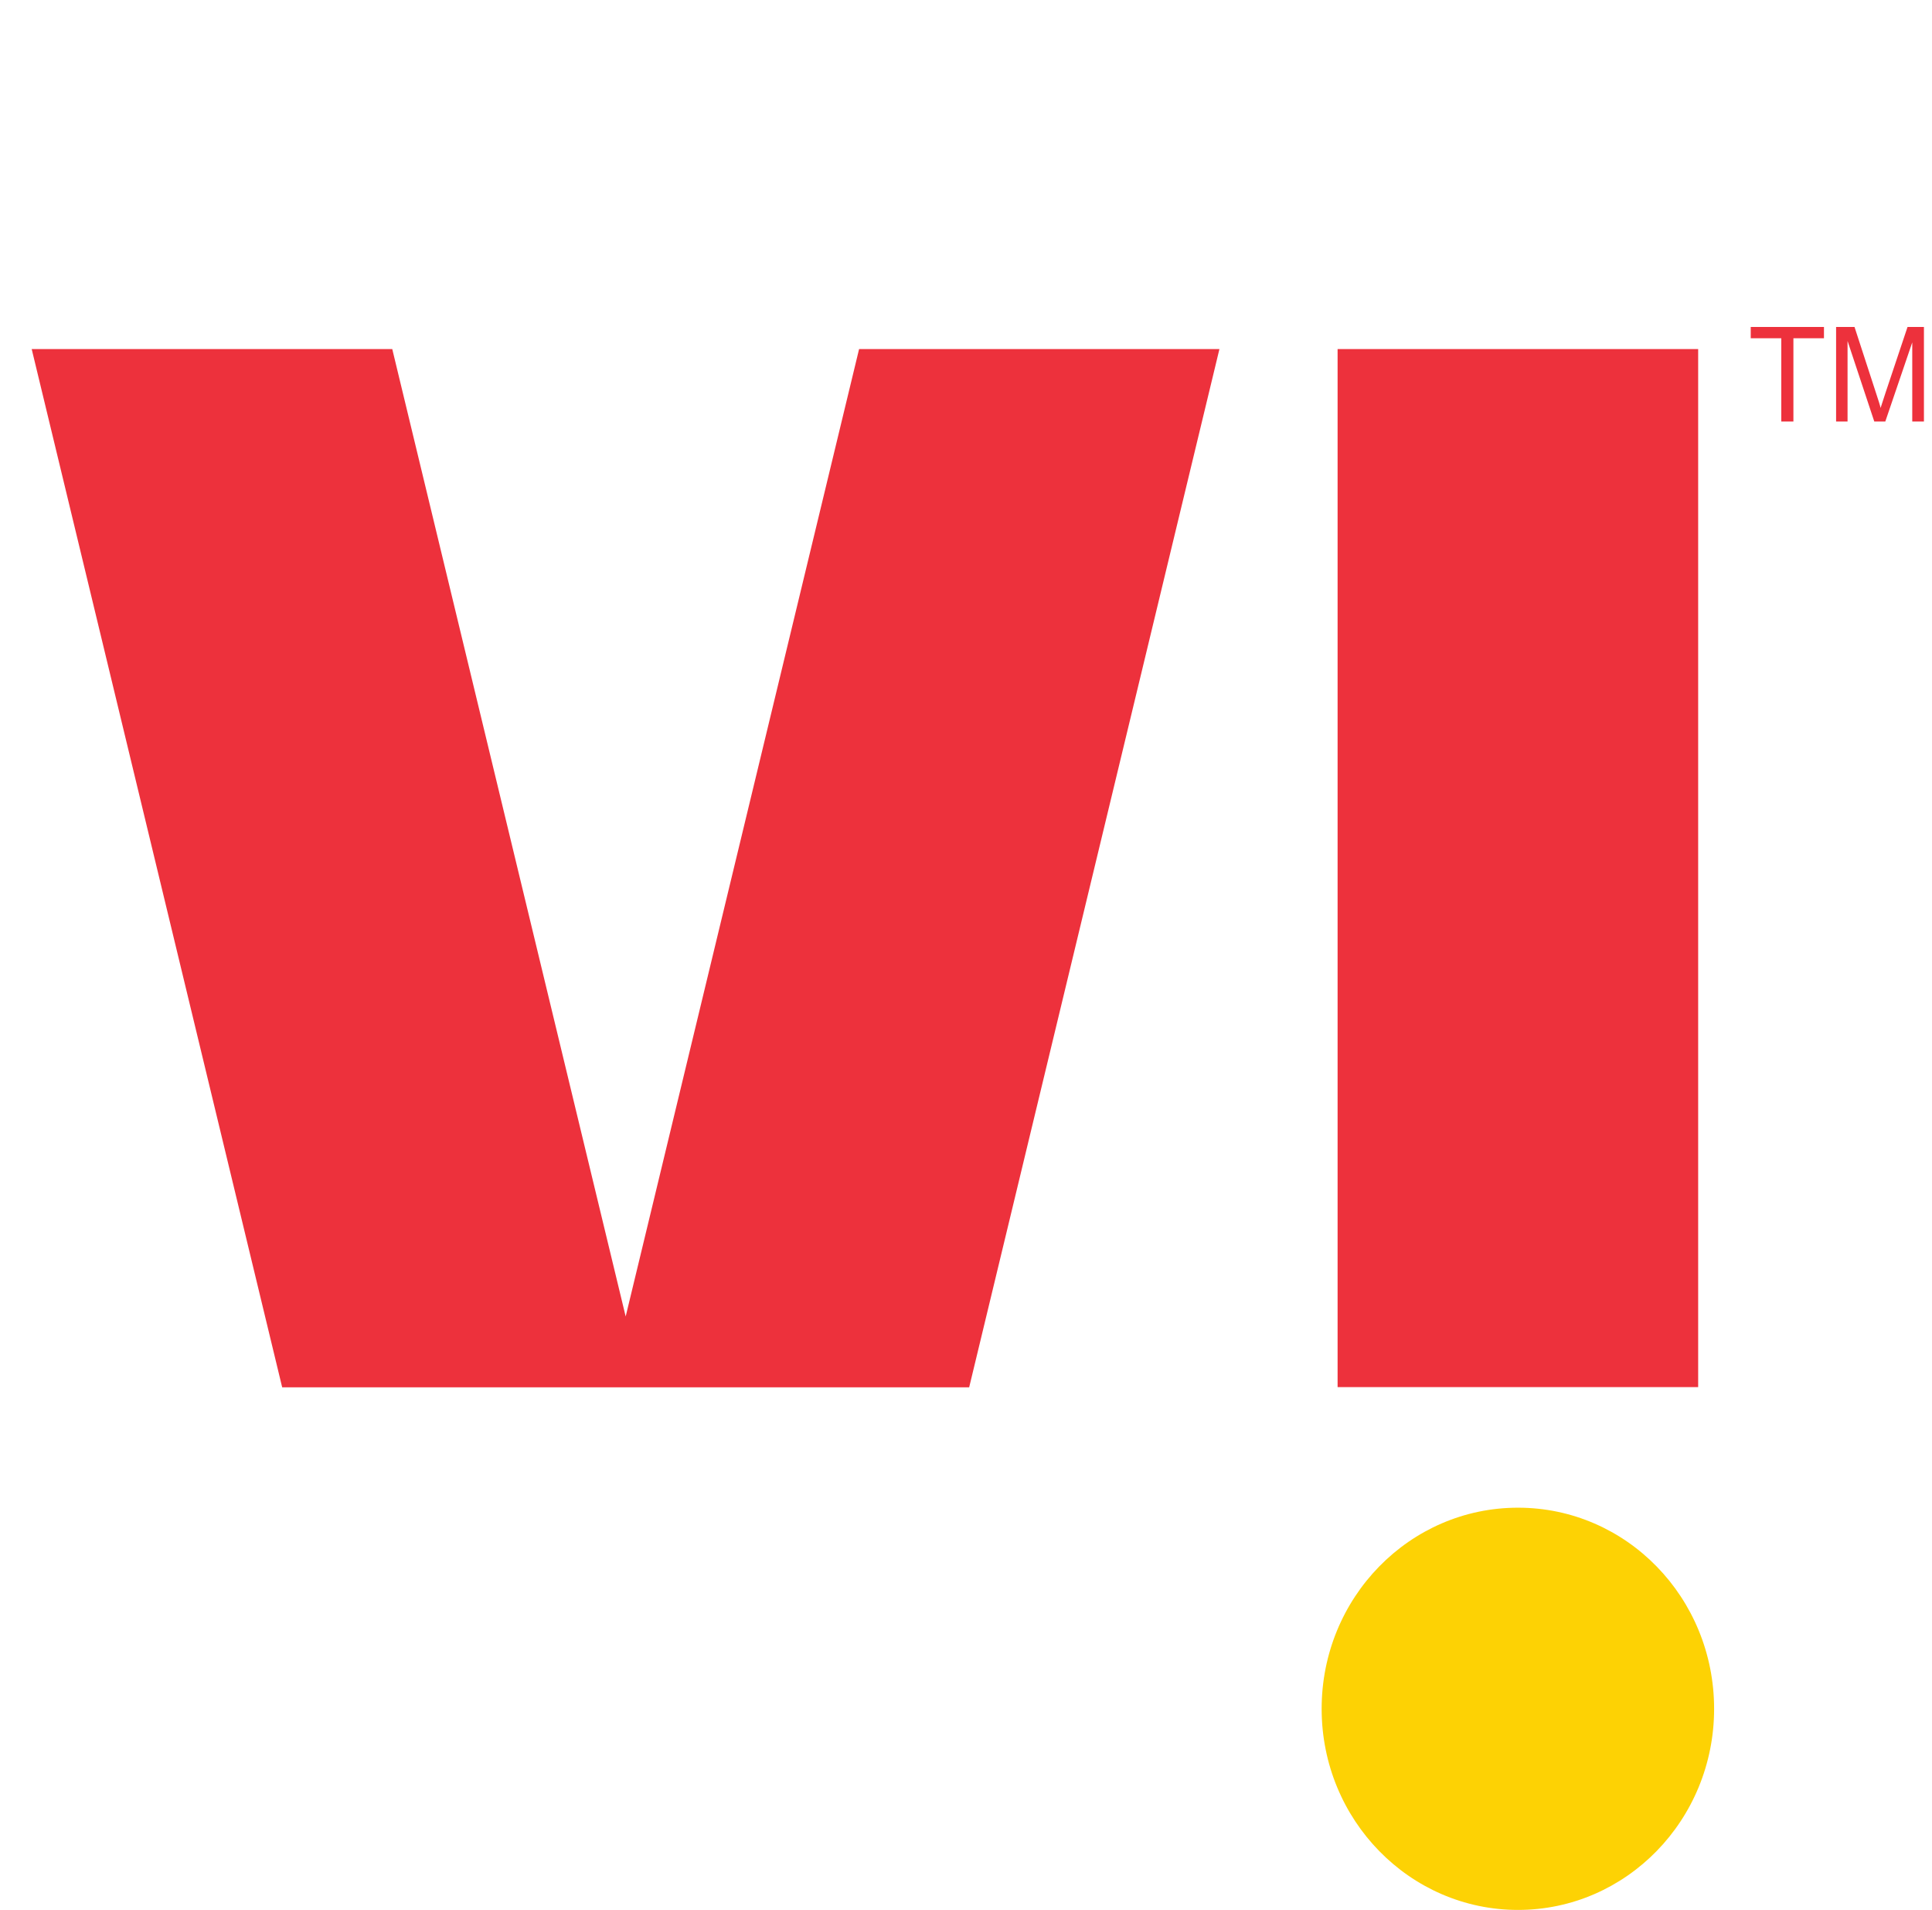
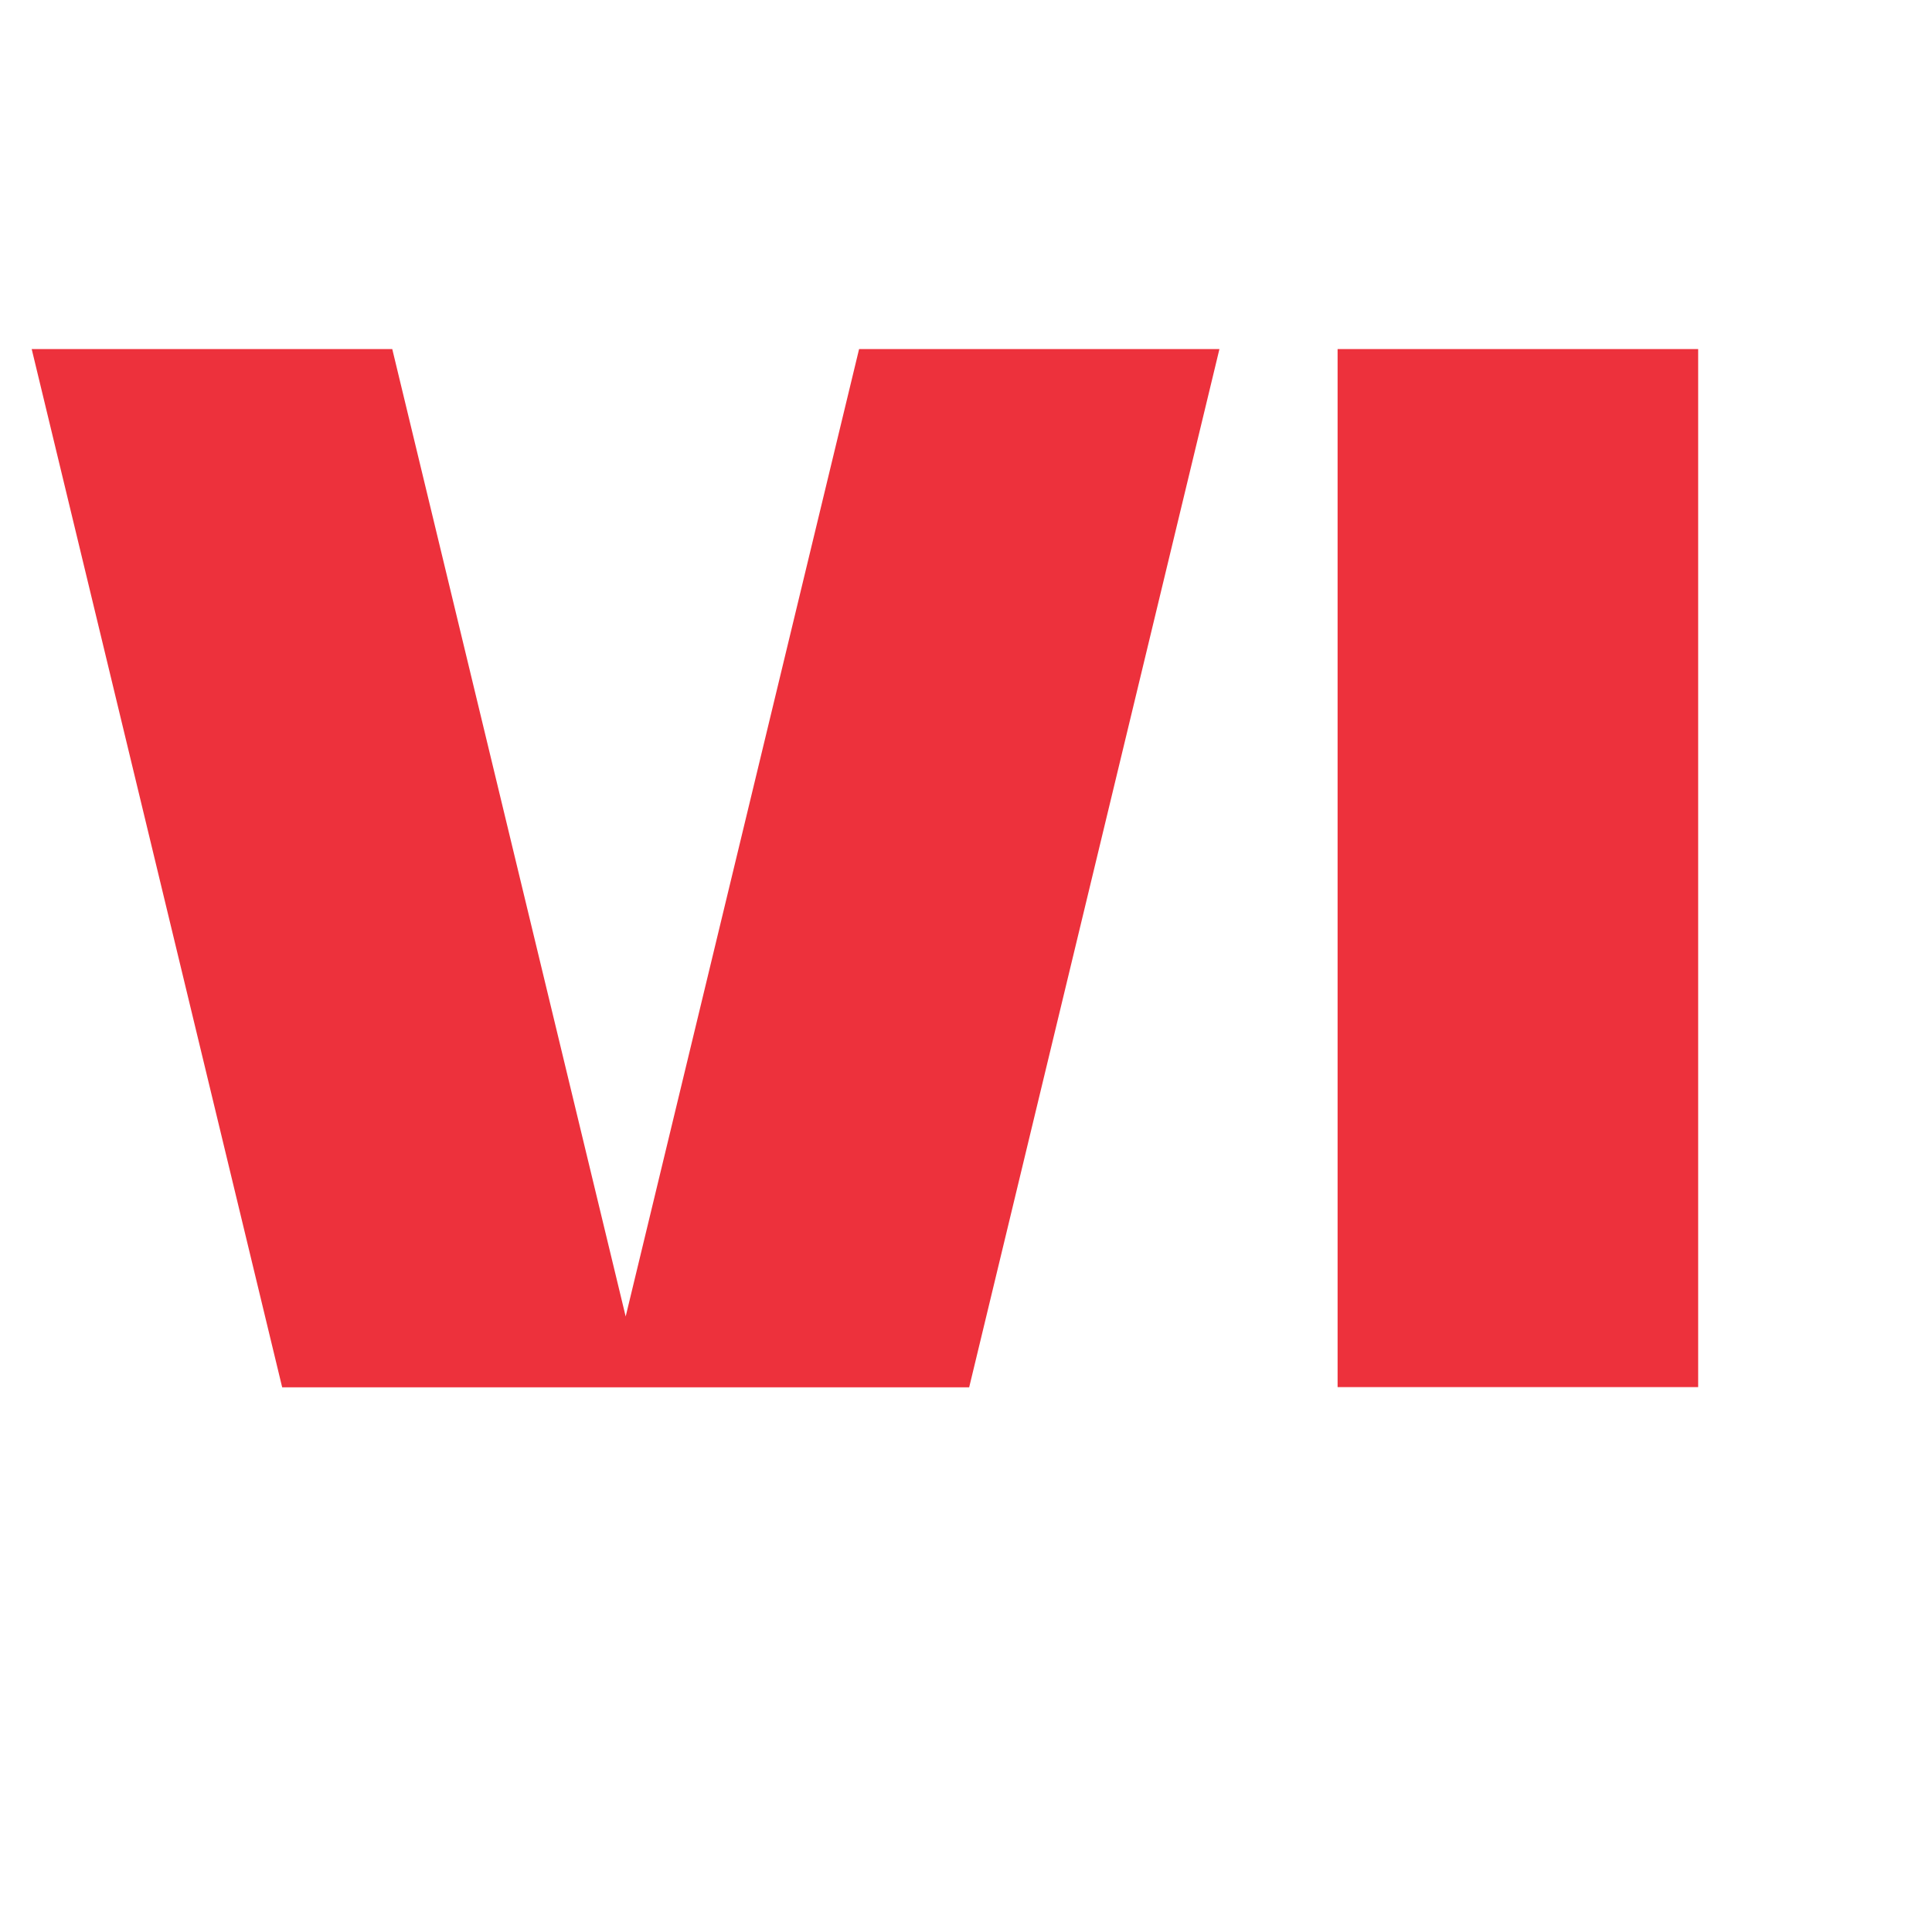
<svg xmlns="http://www.w3.org/2000/svg" width="86" height="85" viewBox="0 0 86 85" fill="none">
  <path d="M59.541 61.732H75.591V15.535H59.541V61.742V61.732ZM38.241 15.535L27.851 58.588L17.461 15.535H1.411L12.561 61.742H43.141L54.281 15.535H38.231H38.241Z" fill="#ED313C" />
-   <path d="M76.301 76.048C76.301 80.995 72.391 84.999 67.571 84.999C62.751 84.999 58.831 80.995 58.831 76.048C58.831 71.102 62.741 67.098 67.571 67.098C72.401 67.098 76.301 71.102 76.301 76.048Z" fill="#FDD204" />
-   <path d="M79.291 18.76V15.053H77.931V14.551H81.191V15.053H79.831V18.76H79.291ZM81.731 18.76V14.551H82.551L83.521 17.531C83.611 17.807 83.681 18.012 83.711 18.156C83.761 18.002 83.831 17.777 83.931 17.48L84.911 14.551H85.641V18.76H85.121V15.237L83.921 18.76H83.431L82.241 15.175V18.76H81.721H81.731Z" fill="#ED313C" />
</svg>